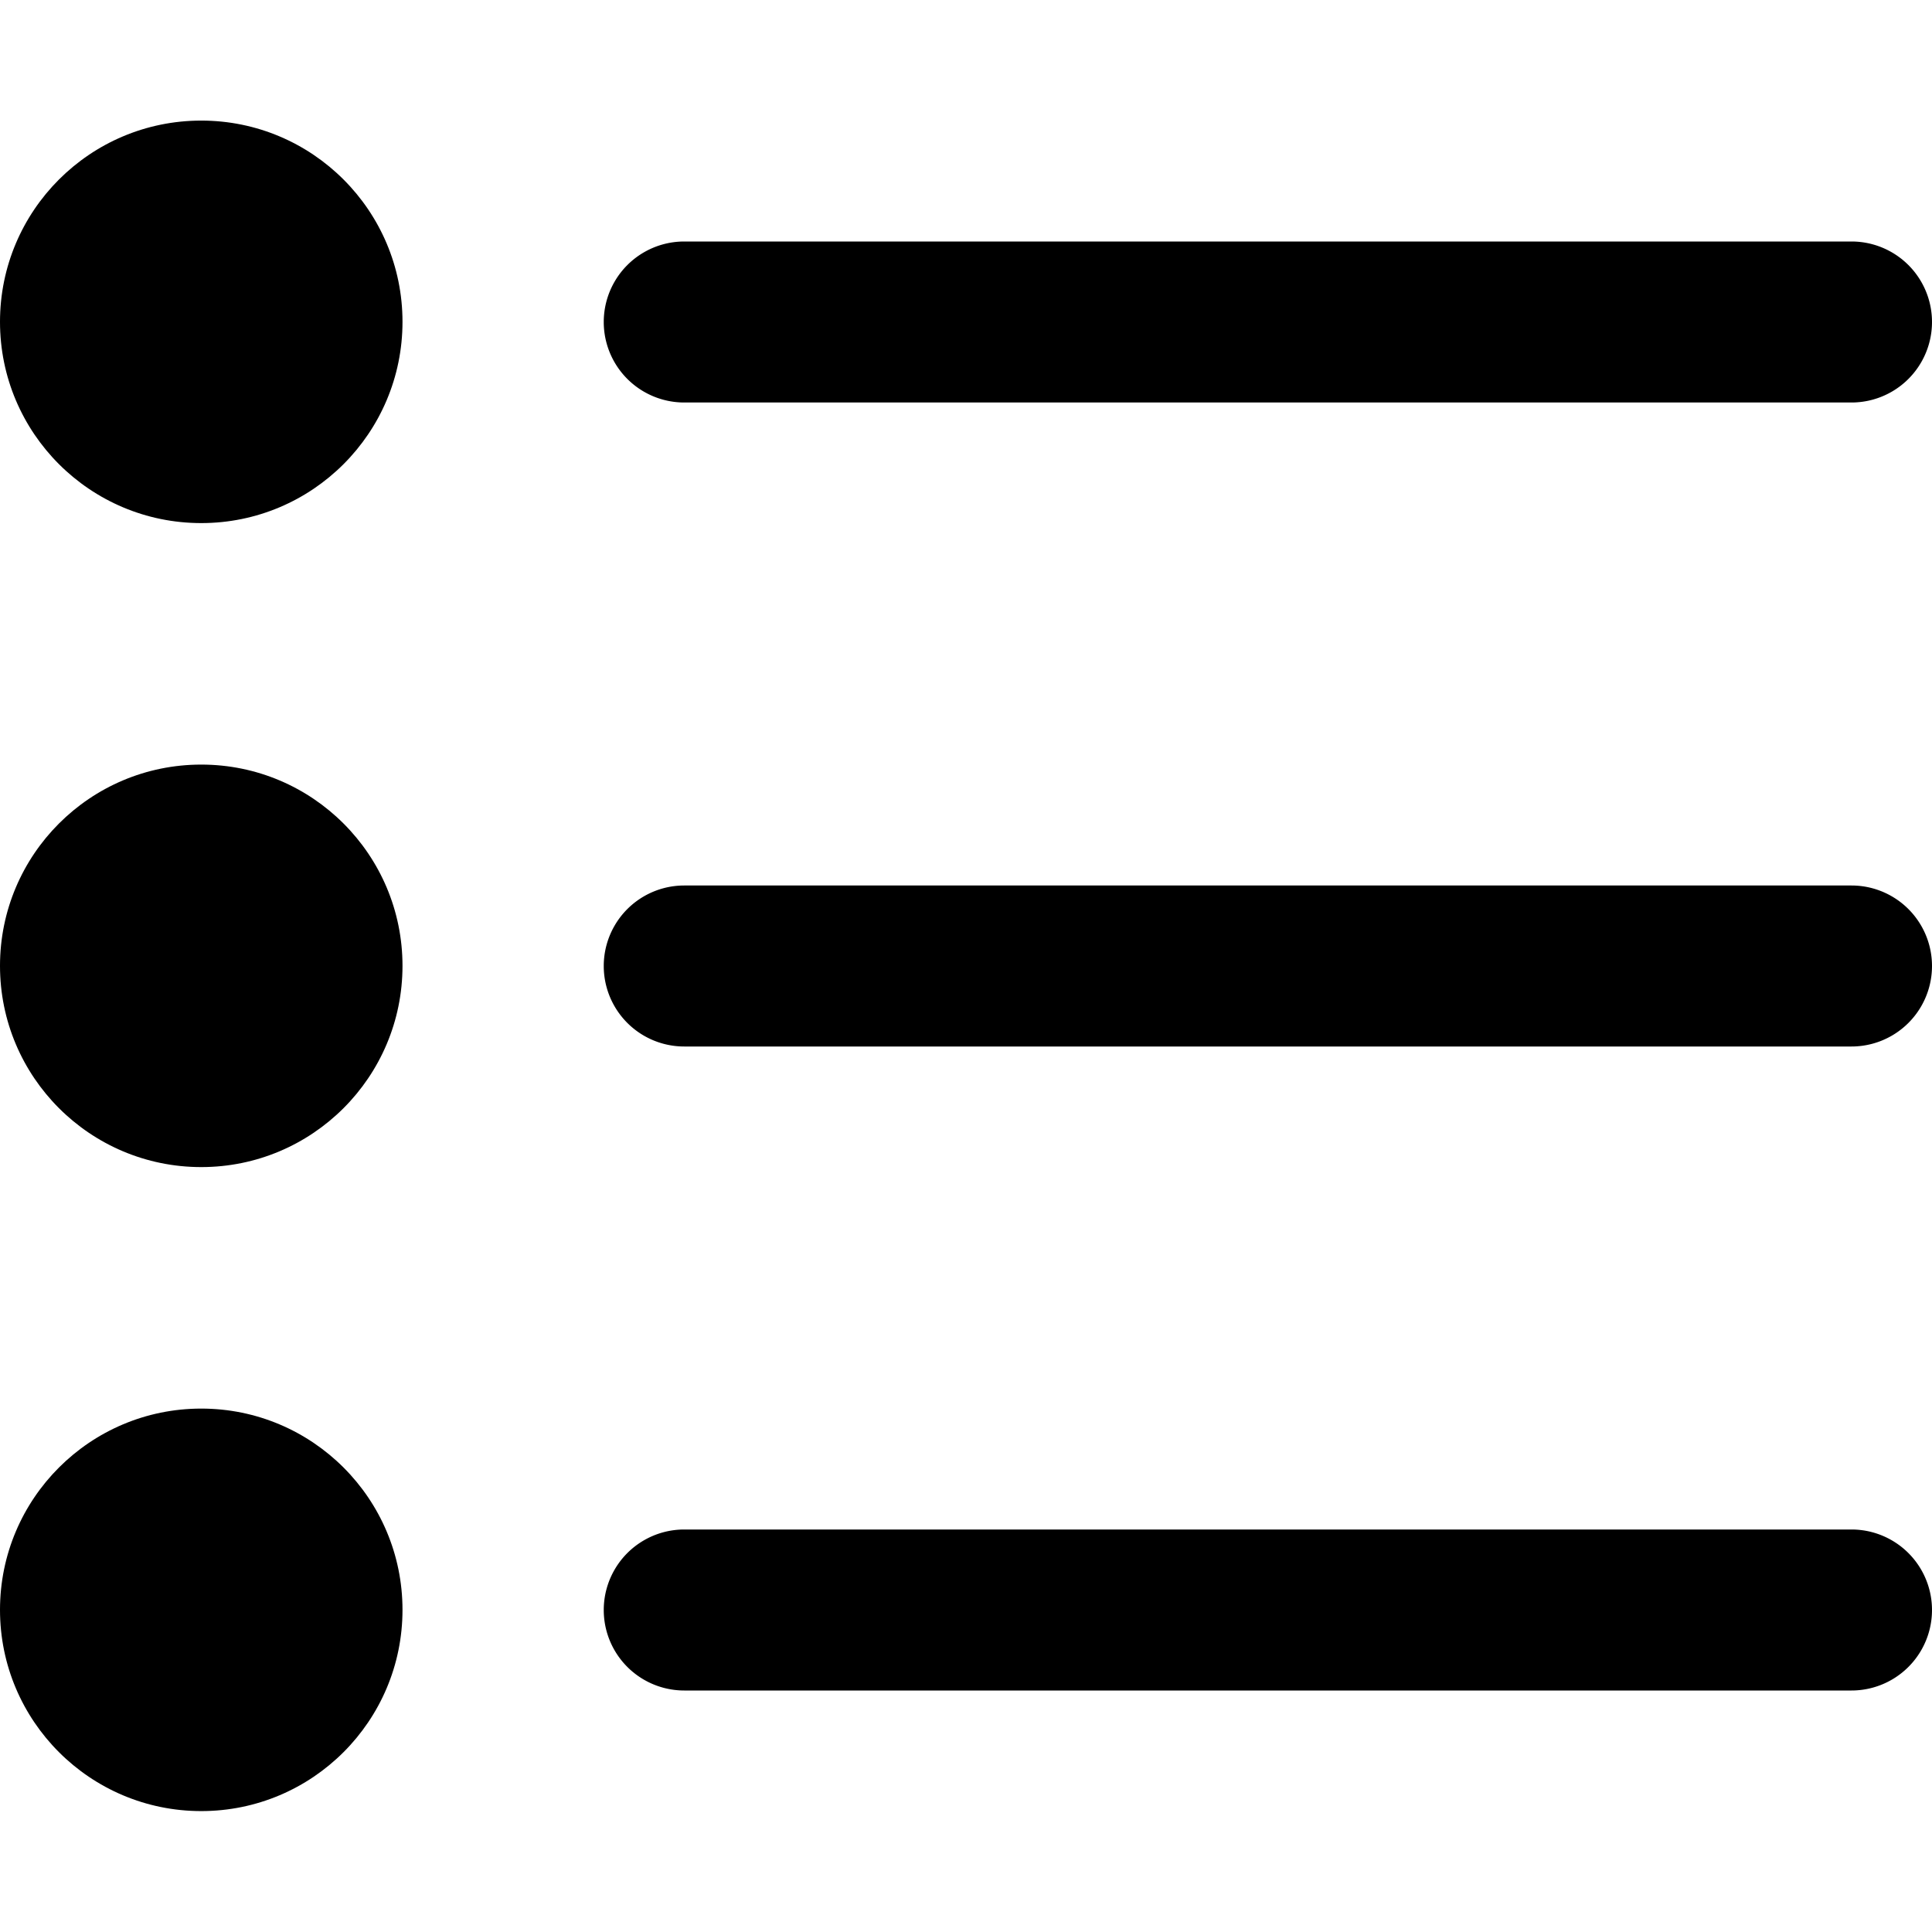
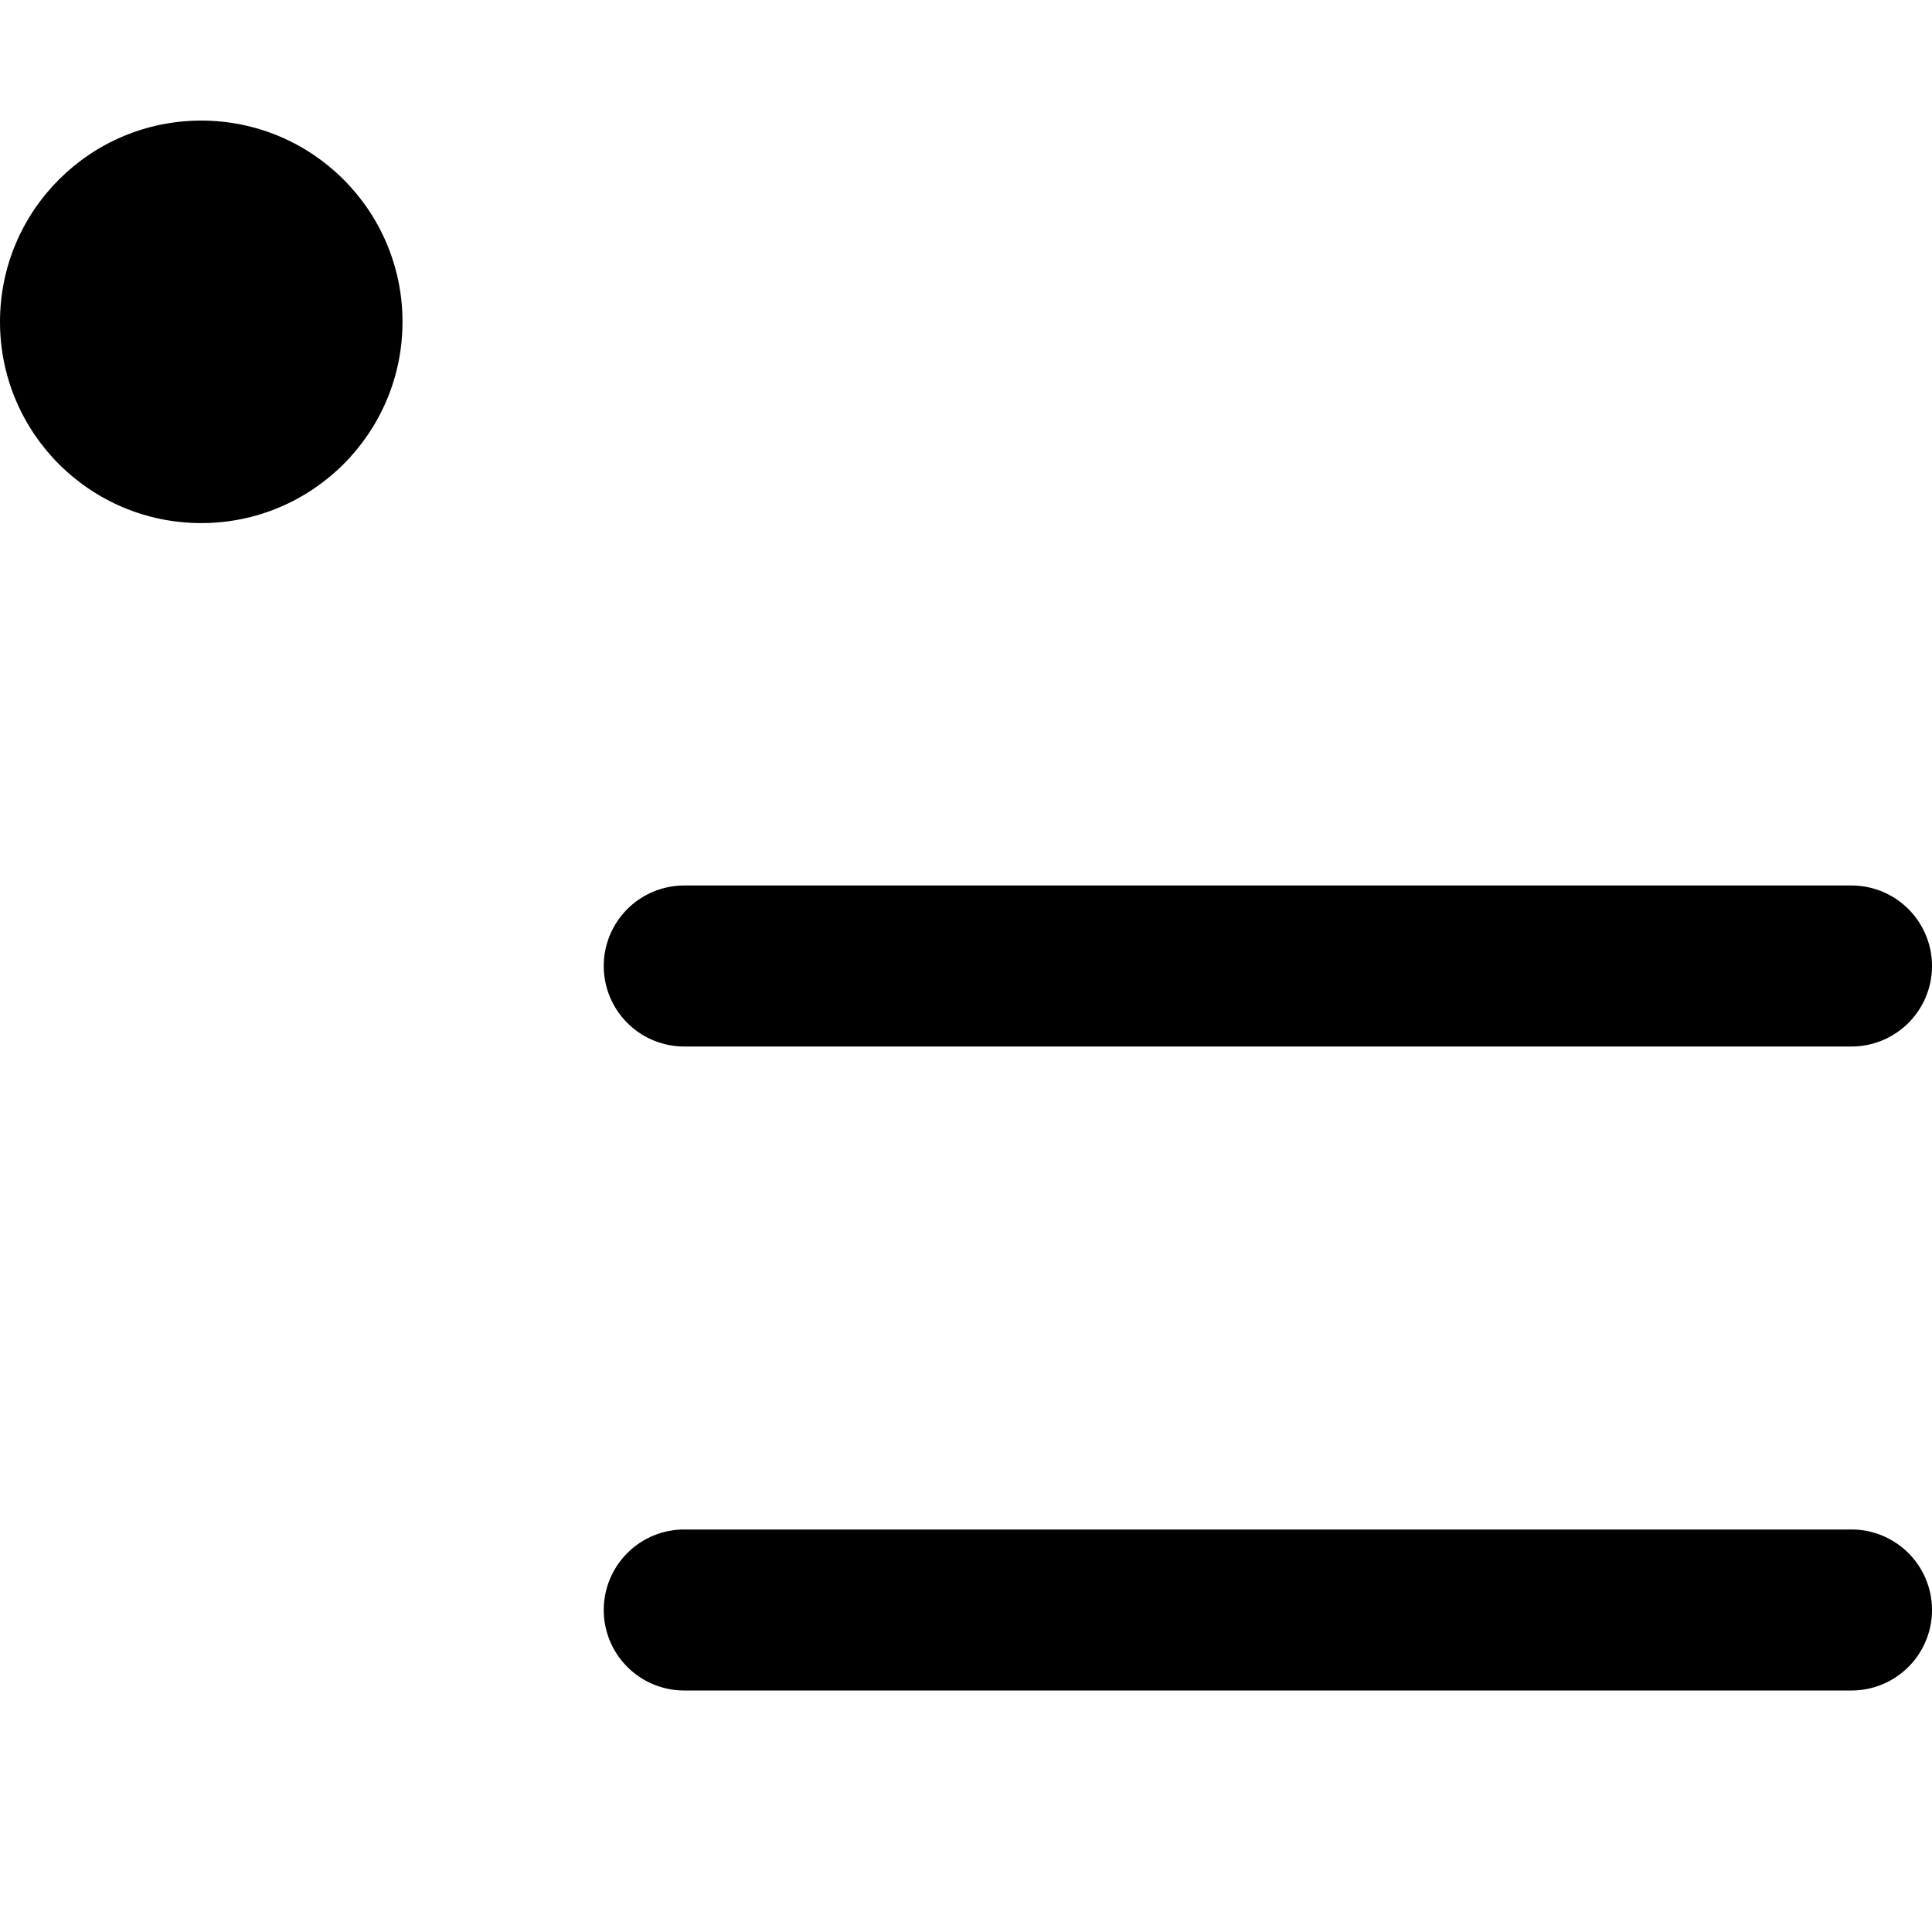
<svg xmlns="http://www.w3.org/2000/svg" viewBox="0 0 24 24">
  <title>list-bullets</title>
  <circle cx="2.5" cy="3.998" r="2.5" />
-   <path d="M8.5,5H23a1,1,0,0,0,0-2H8.5a1,1,0,0,0,0,2Z" />
-   <circle cx="2.5" cy="11.998" r="2.5" />
  <path d="M23,11H8.5a1,1,0,0,0,0,2H23a1,1,0,0,0,0-2Z" />
-   <circle cx="2.5" cy="19.998" r="2.5" />
  <path d="M23,19H8.5a1,1,0,0,0,0,2H23a1,1,0,0,0,0-2Z" />
</svg>